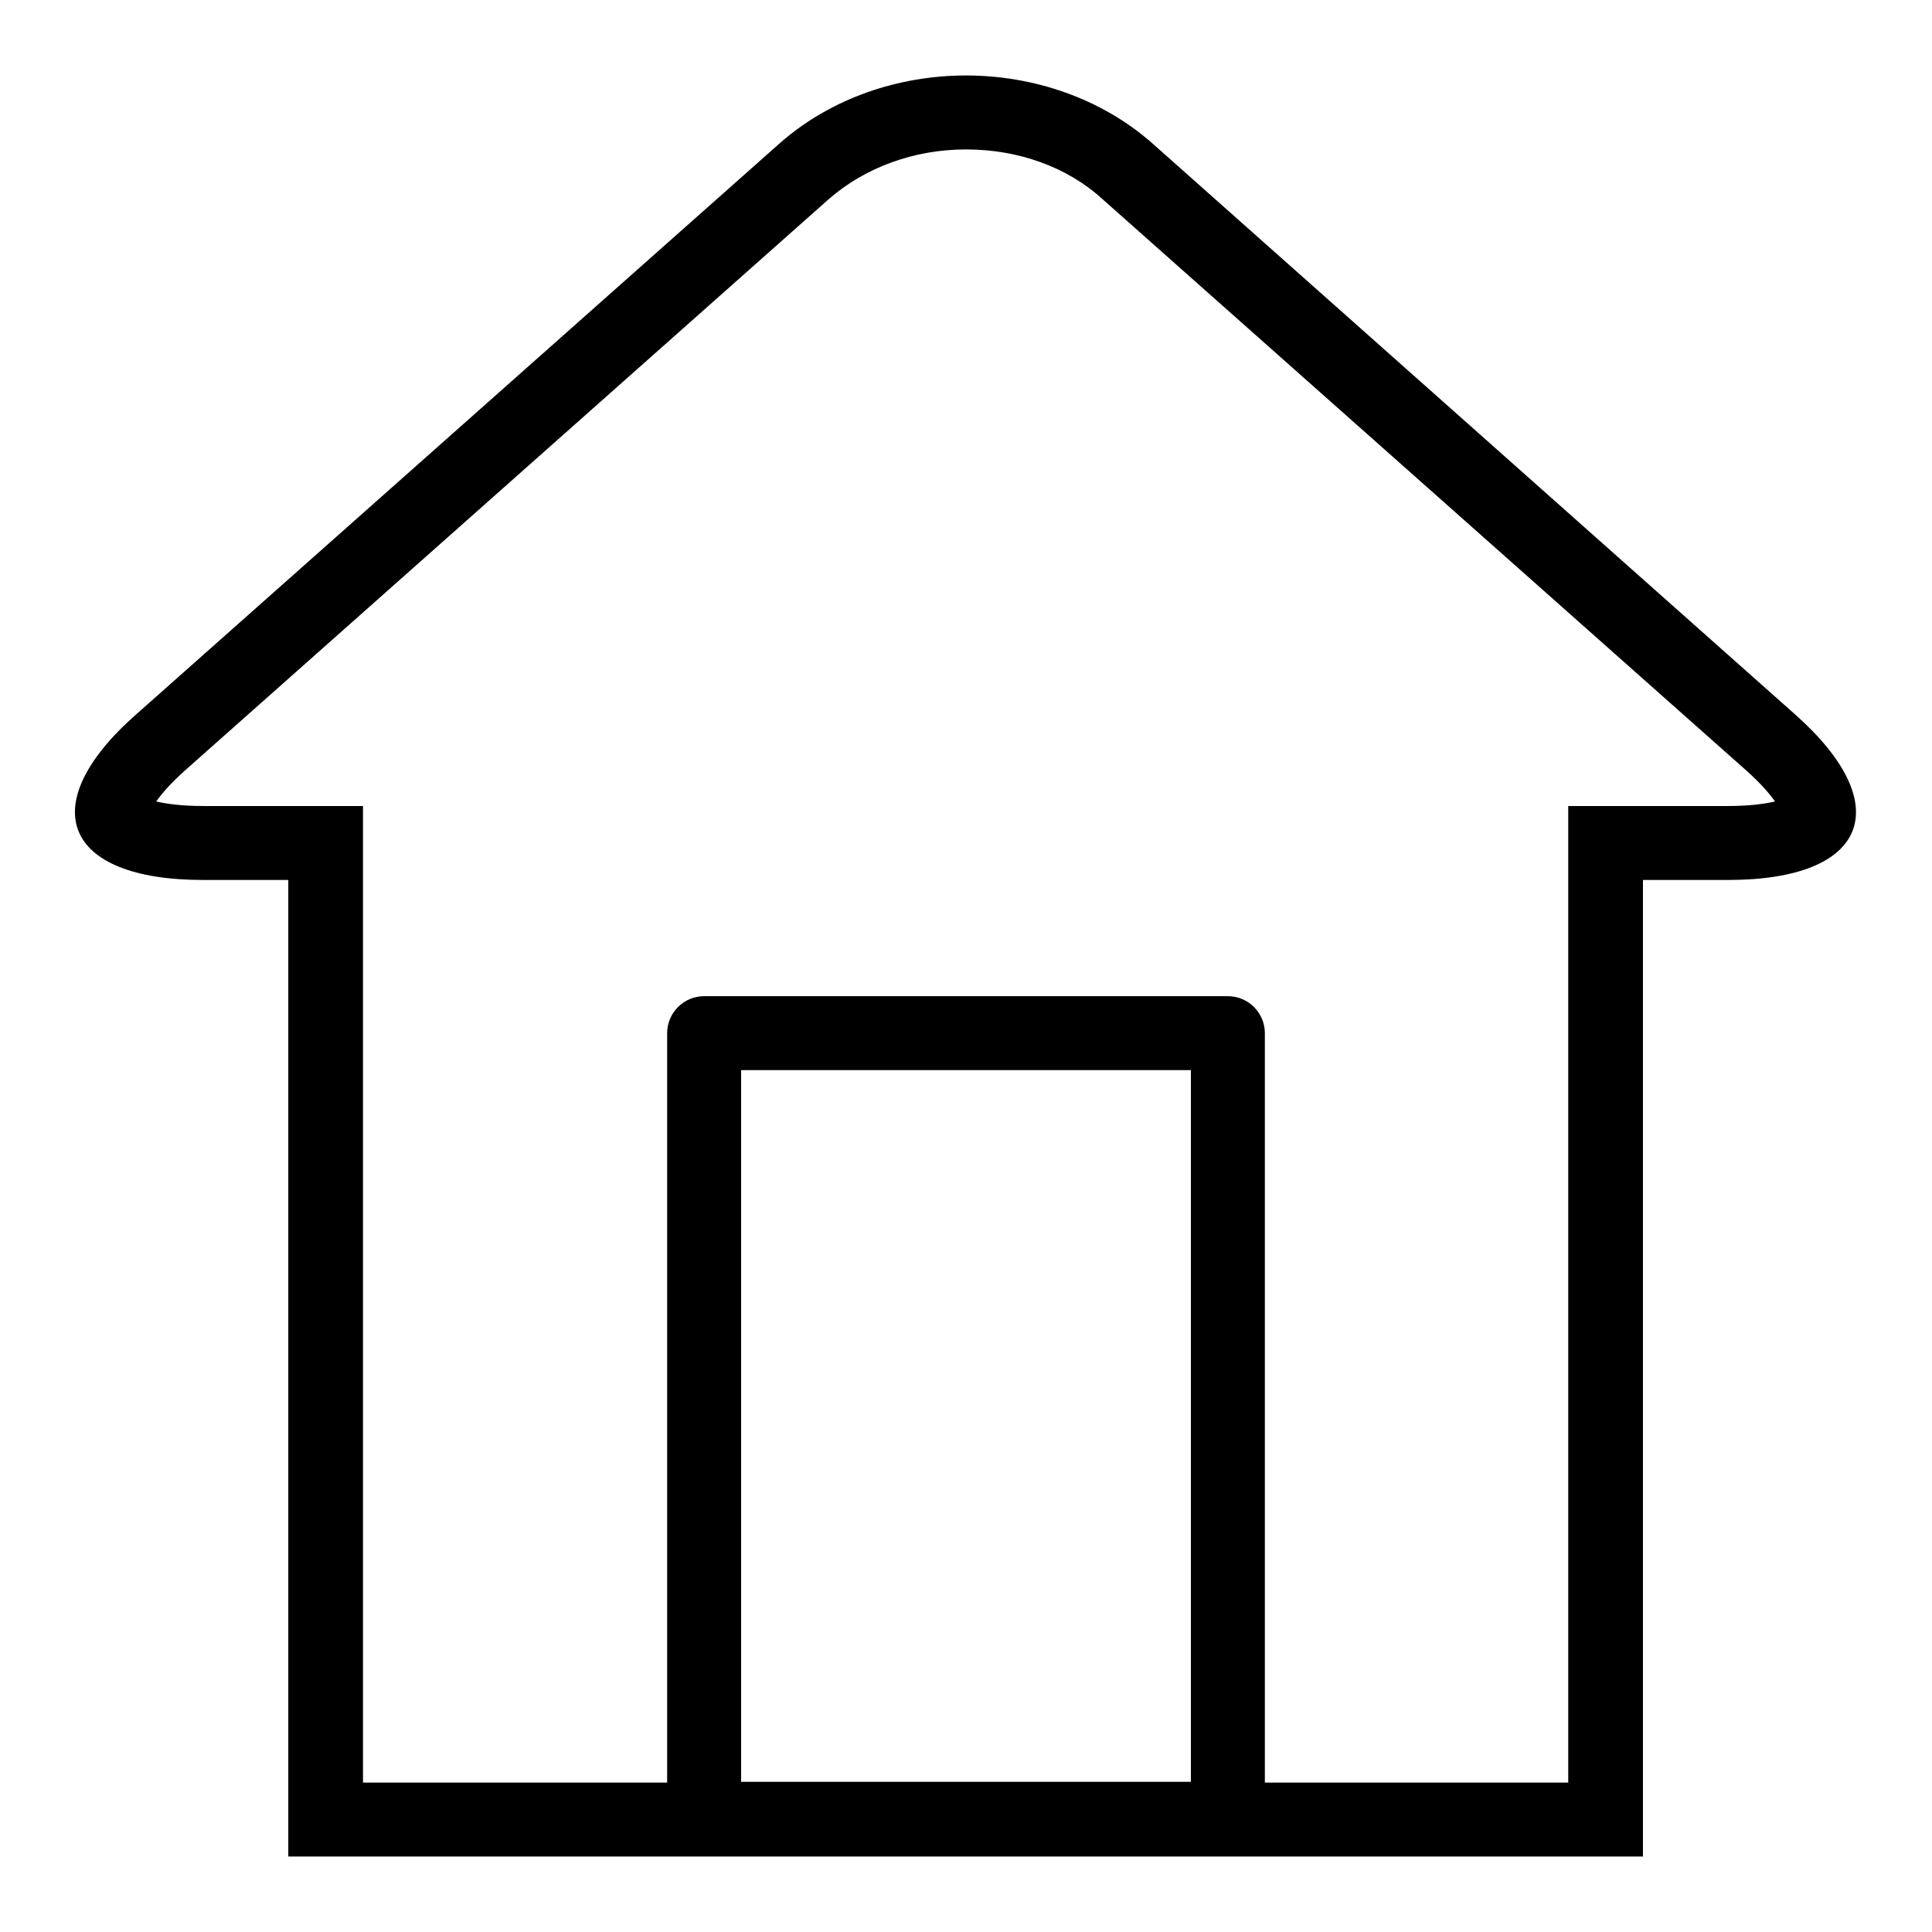
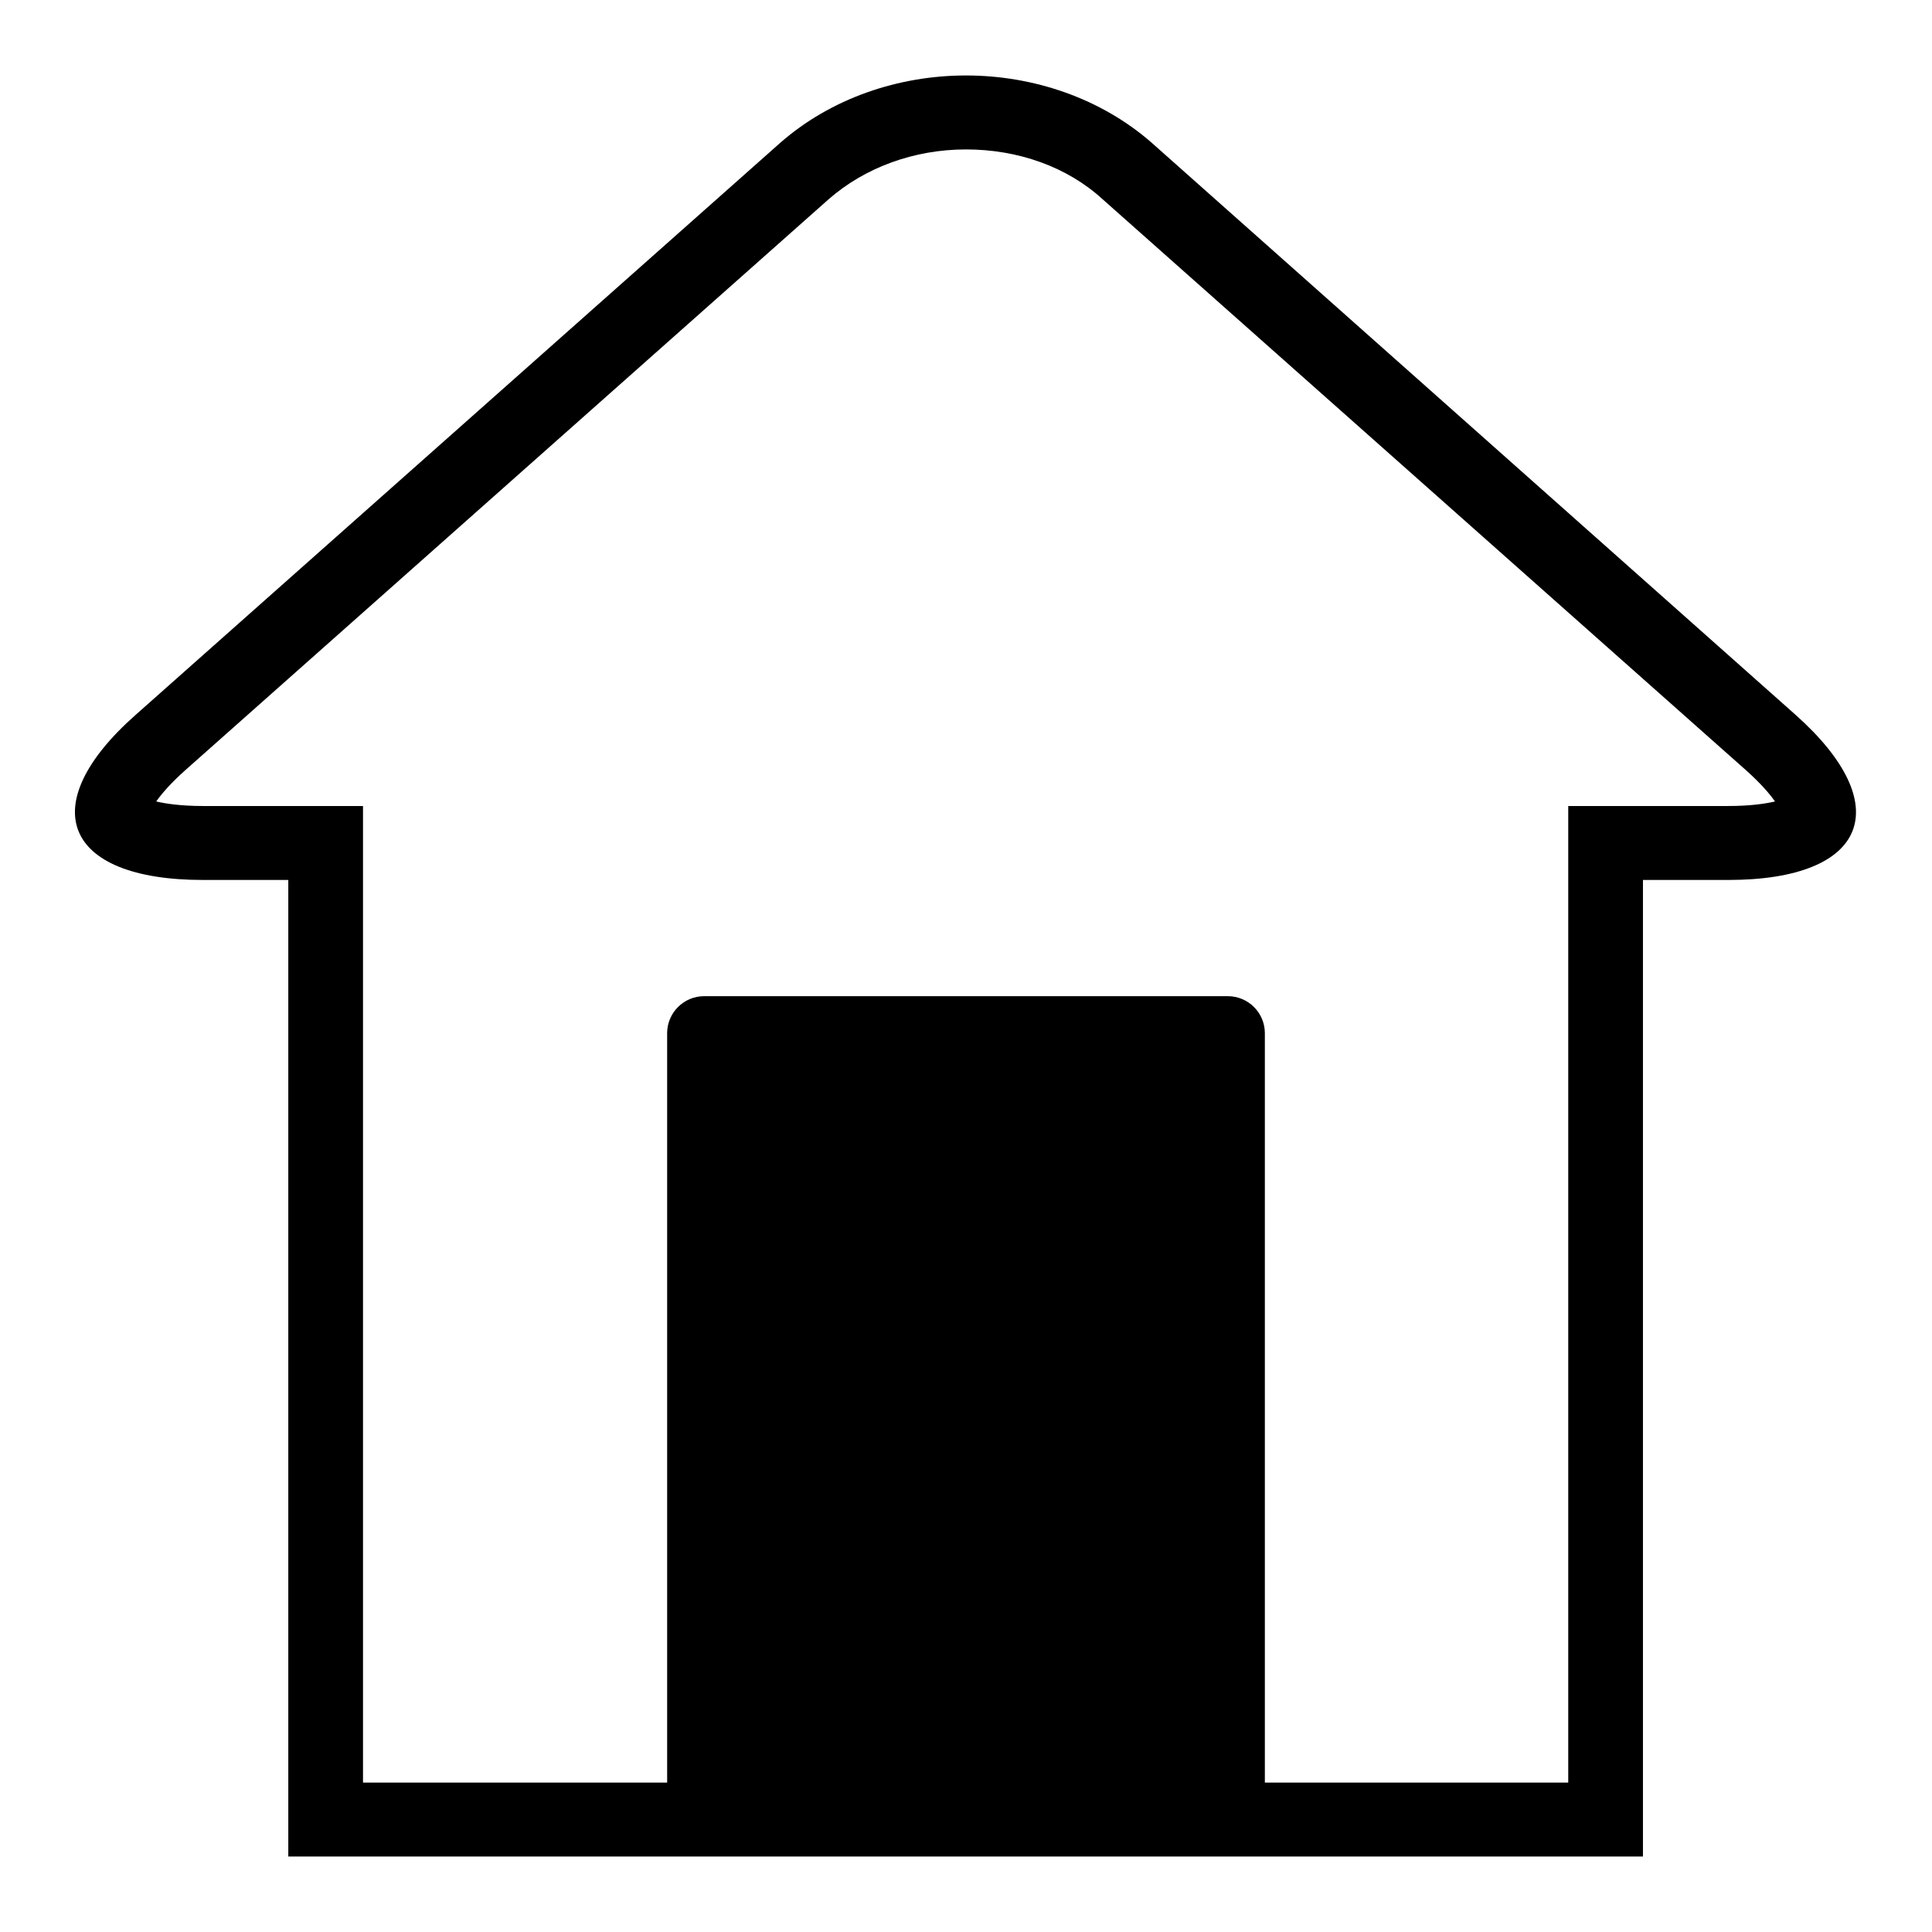
<svg xmlns="http://www.w3.org/2000/svg" version="1.1" x="0px" y="0px" viewBox="0 0 256 256" enable-background="new 0 0 256 256" xml:space="preserve">
  <g>
-     <path fill="#000000" d="M128,19.8c6.9,0,13.4,2.3,18.1,6.6l85.3,75.7c1.9,1.7,3.1,3.1,3.8,4.1c-1.3,0.3-3.3,0.6-6.2,0.6h-21.2 v129.4H48.1V106.8H26.9c-2.9,0-4.9-0.3-6.2-0.6c0.7-1,1.9-2.4,3.8-4.1l85.3-75.7C114.6,22.2,121.1,19.8,128,19.8 M128,10 c-8.9,0-17.9,3-24.7,9L18,94.7c-13.6,12-9.6,21.9,8.9,21.9h11.3V246h179.5V116.6h11.3c18.5,0,22.4-9.9,8.9-21.9L152.7,19 C145.9,13,136.9,10,128,10z M157.8,141.8v94.3H98.2v-94.3H157.8 M162.7,132H93.3c-2.7,0-4.9,2.2-4.9,4.9v104.2 c0,2.7,2.2,4.9,4.9,4.9h69.4c2.7,0,4.9-2.2,4.9-4.9V136.9C167.6,134.2,165.4,132,162.7,132L162.7,132z" />
+     <path fill="#000000" d="M128,19.8c6.9,0,13.4,2.3,18.1,6.6l85.3,75.7c1.9,1.7,3.1,3.1,3.8,4.1c-1.3,0.3-3.3,0.6-6.2,0.6h-21.2 v129.4H48.1V106.8H26.9c-2.9,0-4.9-0.3-6.2-0.6c0.7-1,1.9-2.4,3.8-4.1l85.3-75.7C114.6,22.2,121.1,19.8,128,19.8 M128,10 c-8.9,0-17.9,3-24.7,9L18,94.7c-13.6,12-9.6,21.9,8.9,21.9h11.3V246h179.5V116.6h11.3c18.5,0,22.4-9.9,8.9-21.9L152.7,19 C145.9,13,136.9,10,128,10z M157.8,141.8v94.3v-94.3H157.8 M162.7,132H93.3c-2.7,0-4.9,2.2-4.9,4.9v104.2 c0,2.7,2.2,4.9,4.9,4.9h69.4c2.7,0,4.9-2.2,4.9-4.9V136.9C167.6,134.2,165.4,132,162.7,132L162.7,132z" />
  </g>
</svg>